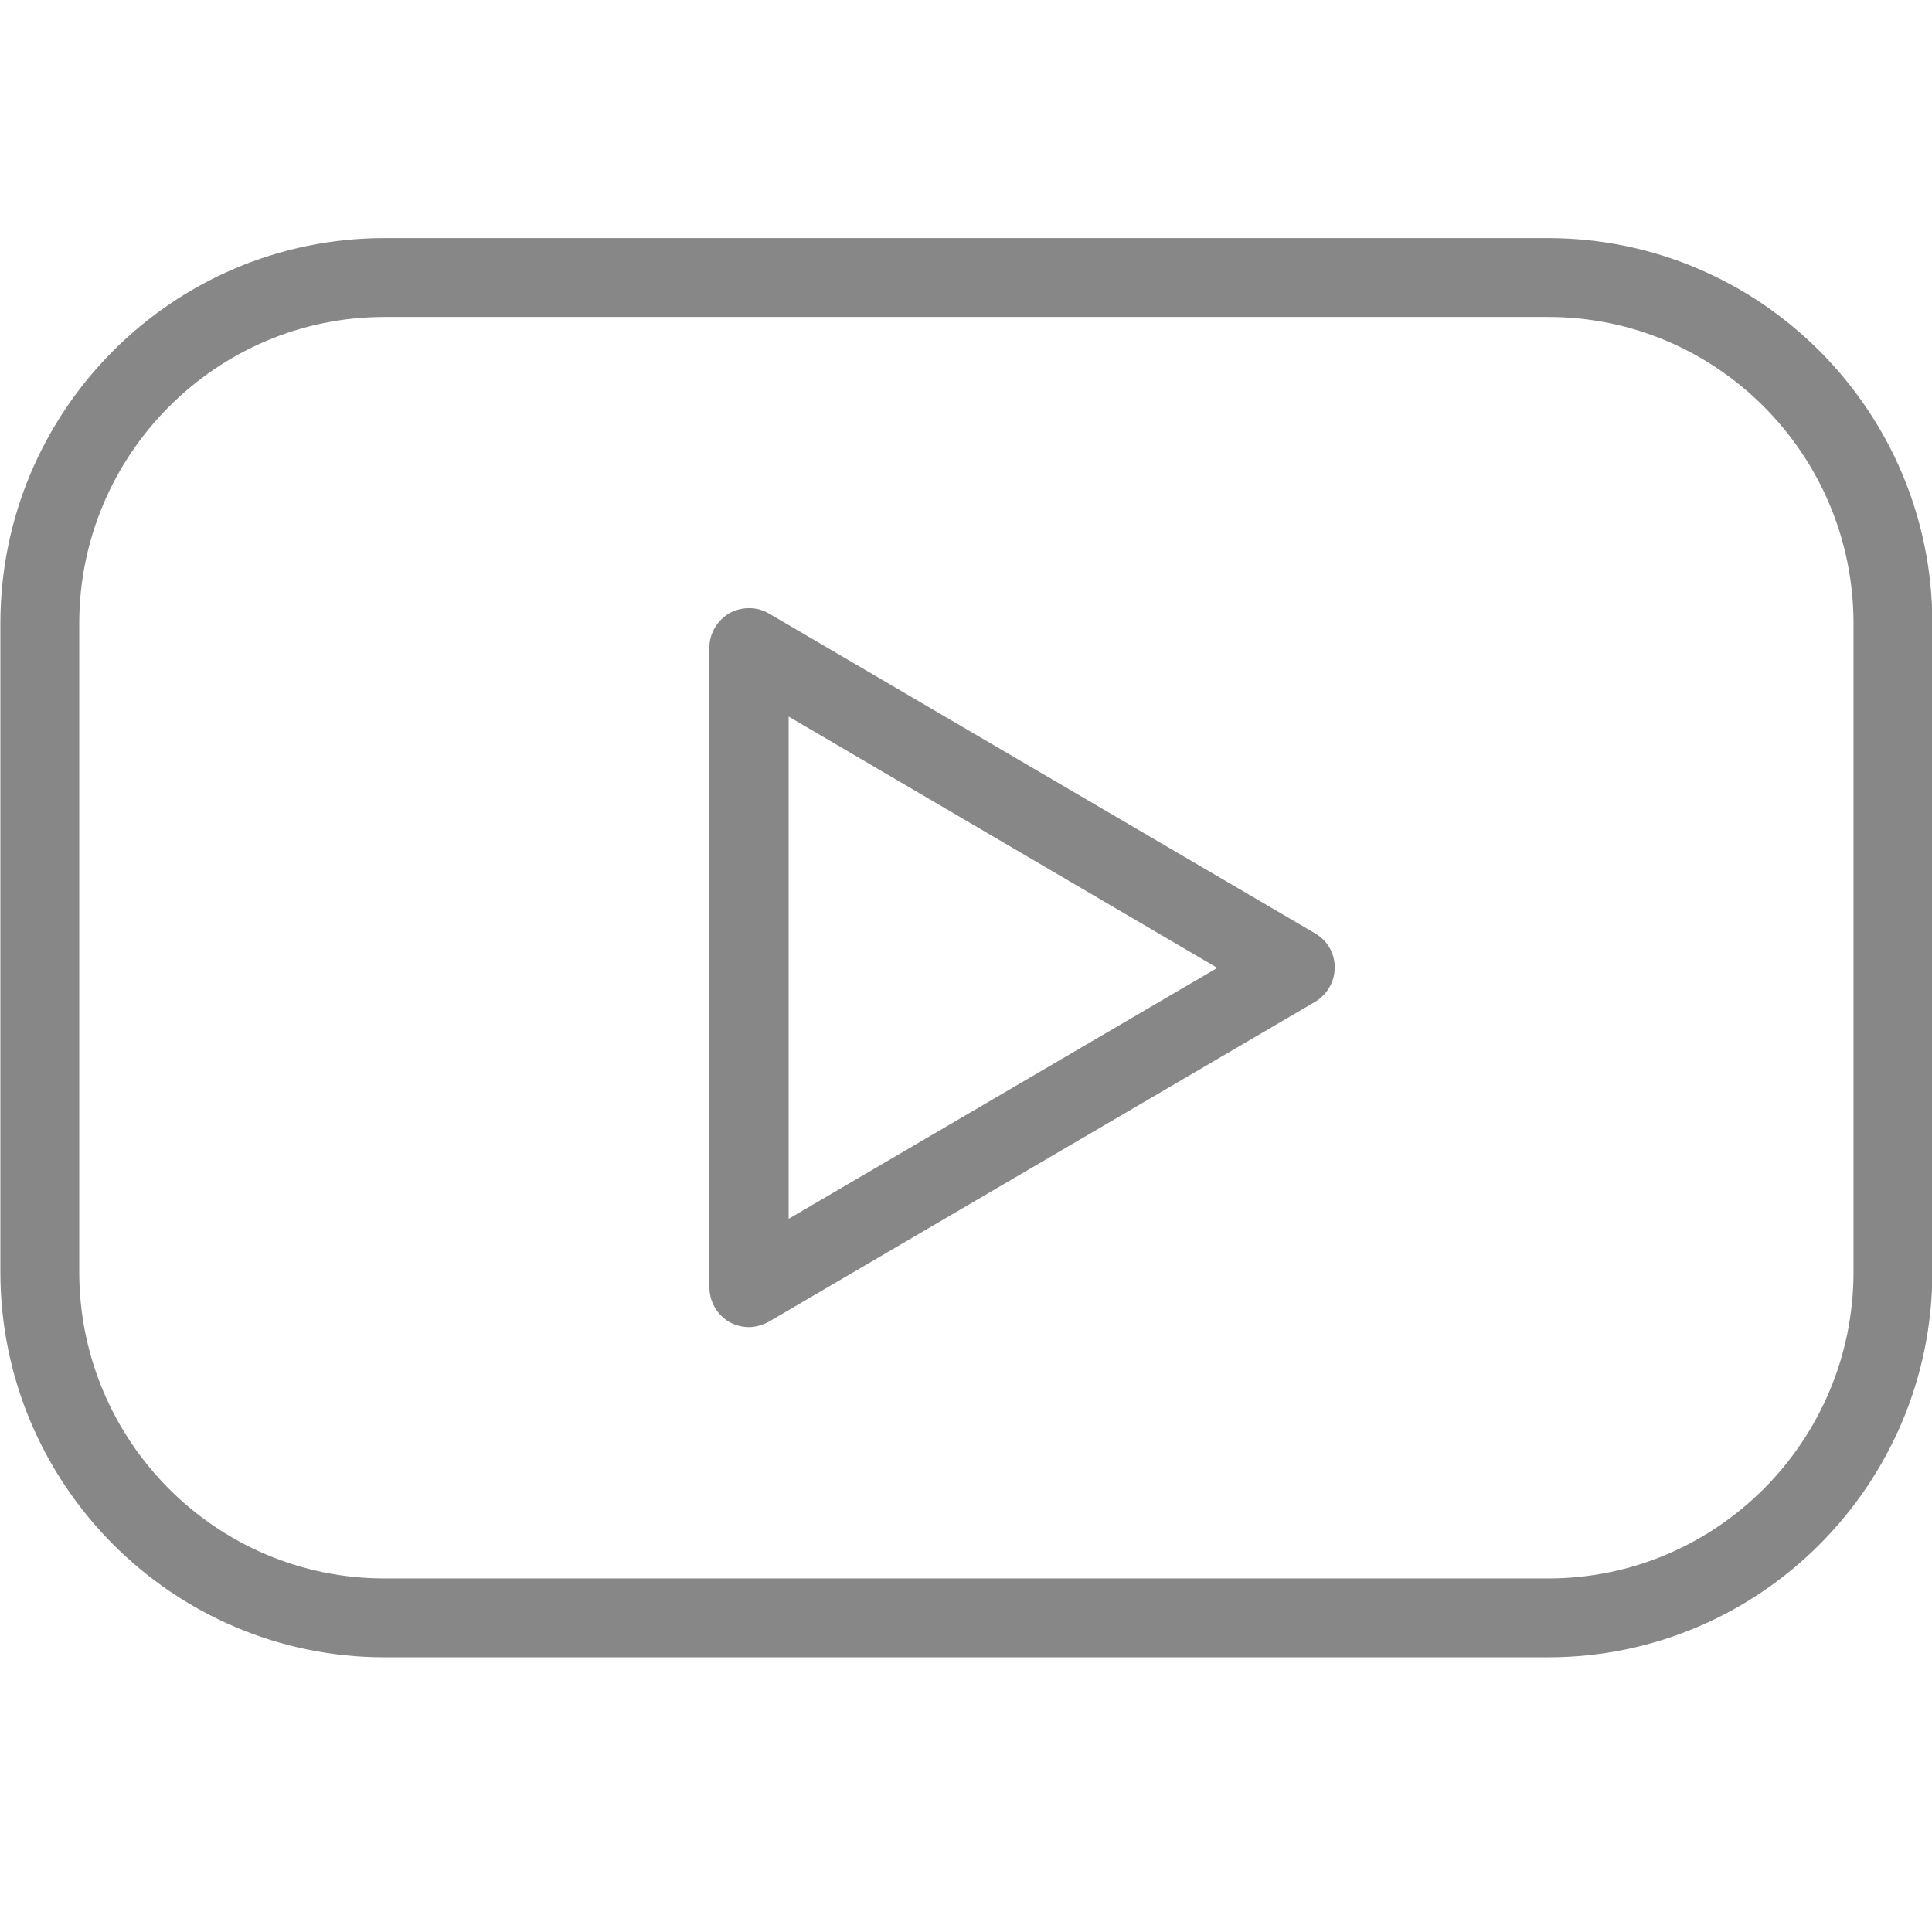
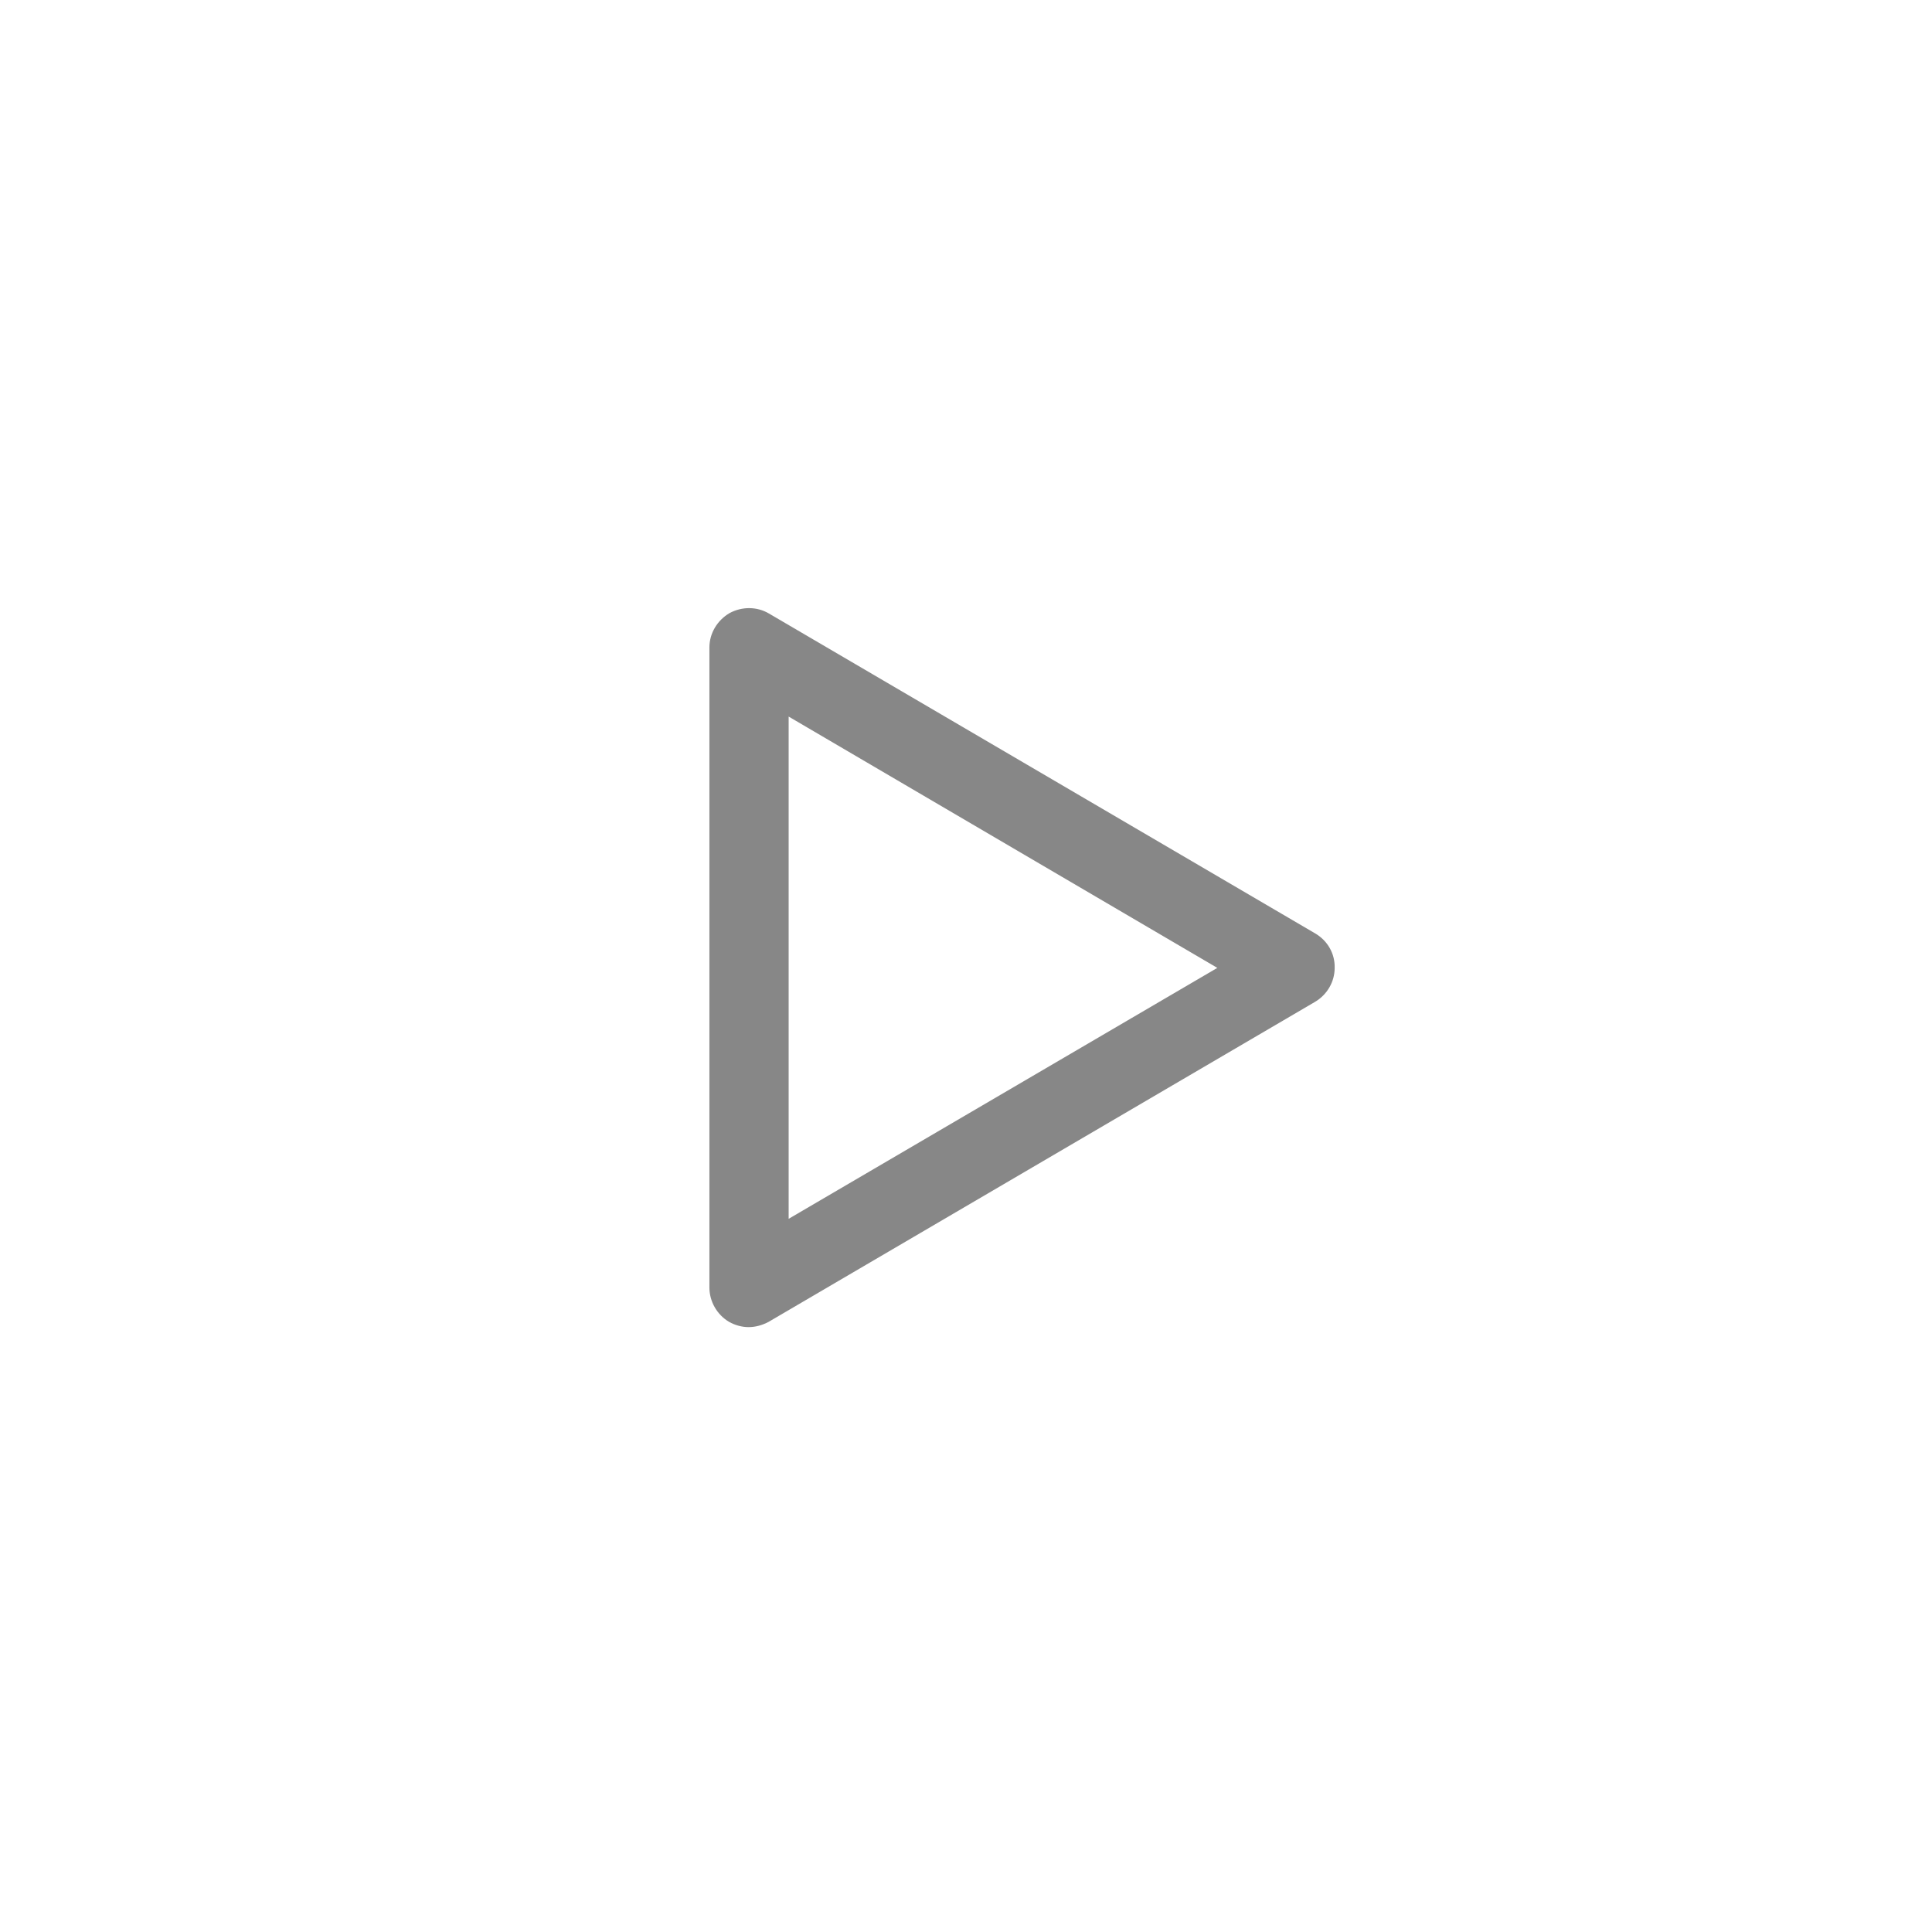
<svg xmlns="http://www.w3.org/2000/svg" version="1.1" x="0px" y="0px" viewBox="0 0 512 512" style="enable-background:new 0 0 512 512;" xml:space="preserve">
  <style type="text/css">
	.st0{display:none;}
	.st1{display:inline;fill:#878787;}
	.st2{display:inline;}
	.st3{fill-rule:evenodd;clip-rule:evenodd;fill:#878787;}
	.st4{fill:#878787;}
</style>
  <g id="Capa_1" class="st0">
    <path class="st1" d="M0,72.5v19.5v327.8v19.5h512v-19.5V92.1V72.5H0z M312.5,260.8l-46.5,46.7c-5.6,5.2-14.5,5.2-19.9,0.2   l-46.7-46.9l0.4-0.4L31.1,89.6H481L312.1,260.4L312.5,260.8z M175.1,260.5L17.1,412.6V101.7L175.1,260.5z M187.2,272.6l47.1,47.4   c6.1,5.6,13.8,8.5,21.6,8.5c7.9,0,15.8-2.9,22-8.7l46.9-47.1l155.6,149.8h-449L187.2,272.6z M336.9,260.6l158.1-158.8v310.9   L336.9,260.6z" />
  </g>
  <g id="圖層_2" class="st0">
    <g id="Dribbble-Light-Preview" transform="translate(-300, -7442)" class="st2">
      <g id="icons" transform="translate(56, 160)">
        <path id="youtube-_x5B__x23_168_x5D_" class="st3" d="M448.6,7605.2v-143.7c51,24,90.5,47.2,137.2,72.2     C547.2,7555.1,499.6,7579,448.6,7605.2 M732.8,7390.1c-8.8-11.6-23.8-20.6-39.8-23.6c-46.9-8.9-339.6-8.9-386.5,0     c-12.8,2.4-24.2,8.2-34,17.2c-41.3,38.3-28.3,243.7-18.4,276.9c4.2,14.4,9.6,24.8,16.4,31.6c8.8,9,20.8,15.2,34.6,18     c38.6,8,237.7,12.5,387.1,1.2c13.8-2.4,26-8.8,35.6-18.2C765.9,7655.1,763.3,7438.2,732.8,7390.1" />
      </g>
    </g>
  </g>
  <g id="圖層_3">
    <g>
      <g>
-         <path class="st4" d="M410.2,63.1H101.9C45.7,63.1,0.1,108.9,0.1,165.2v171.9c0,56.3,45.7,102.1,101.8,102.1h308.4     c56.1,0,101.8-45.8,101.8-102.1V165.2C512.1,108.9,466.4,63.1,410.2,63.1z M491.2,337.1c0,44.8-36.3,81.2-80.9,81.2H101.9     c-44.6,0-80.9-36.4-80.9-81.2V165.2C21,120.5,57.3,84,101.9,84h308.4c44.6,0,80.9,36.4,80.9,81.2V337.1z" />
        <path class="st4" d="M348.6,247.4l-144.8-84.8c-3.2-1.9-7.2-1.9-10.5-0.1c-3.2,1.9-5.3,5.3-5.3,9.1v169.6c0,3.7,2,7.2,5.2,9.1     c1.6,0.9,3.4,1.4,5.2,1.4c1.8,0,3.6-0.5,5.3-1.4l144.8-84.8c3.2-1.9,5.2-5.3,5.2-9C353.8,252.7,351.8,249.3,348.6,247.4z      M209,323V189.9l113.6,66.6L209,323z" />
      </g>
    </g>
  </g>
</svg>